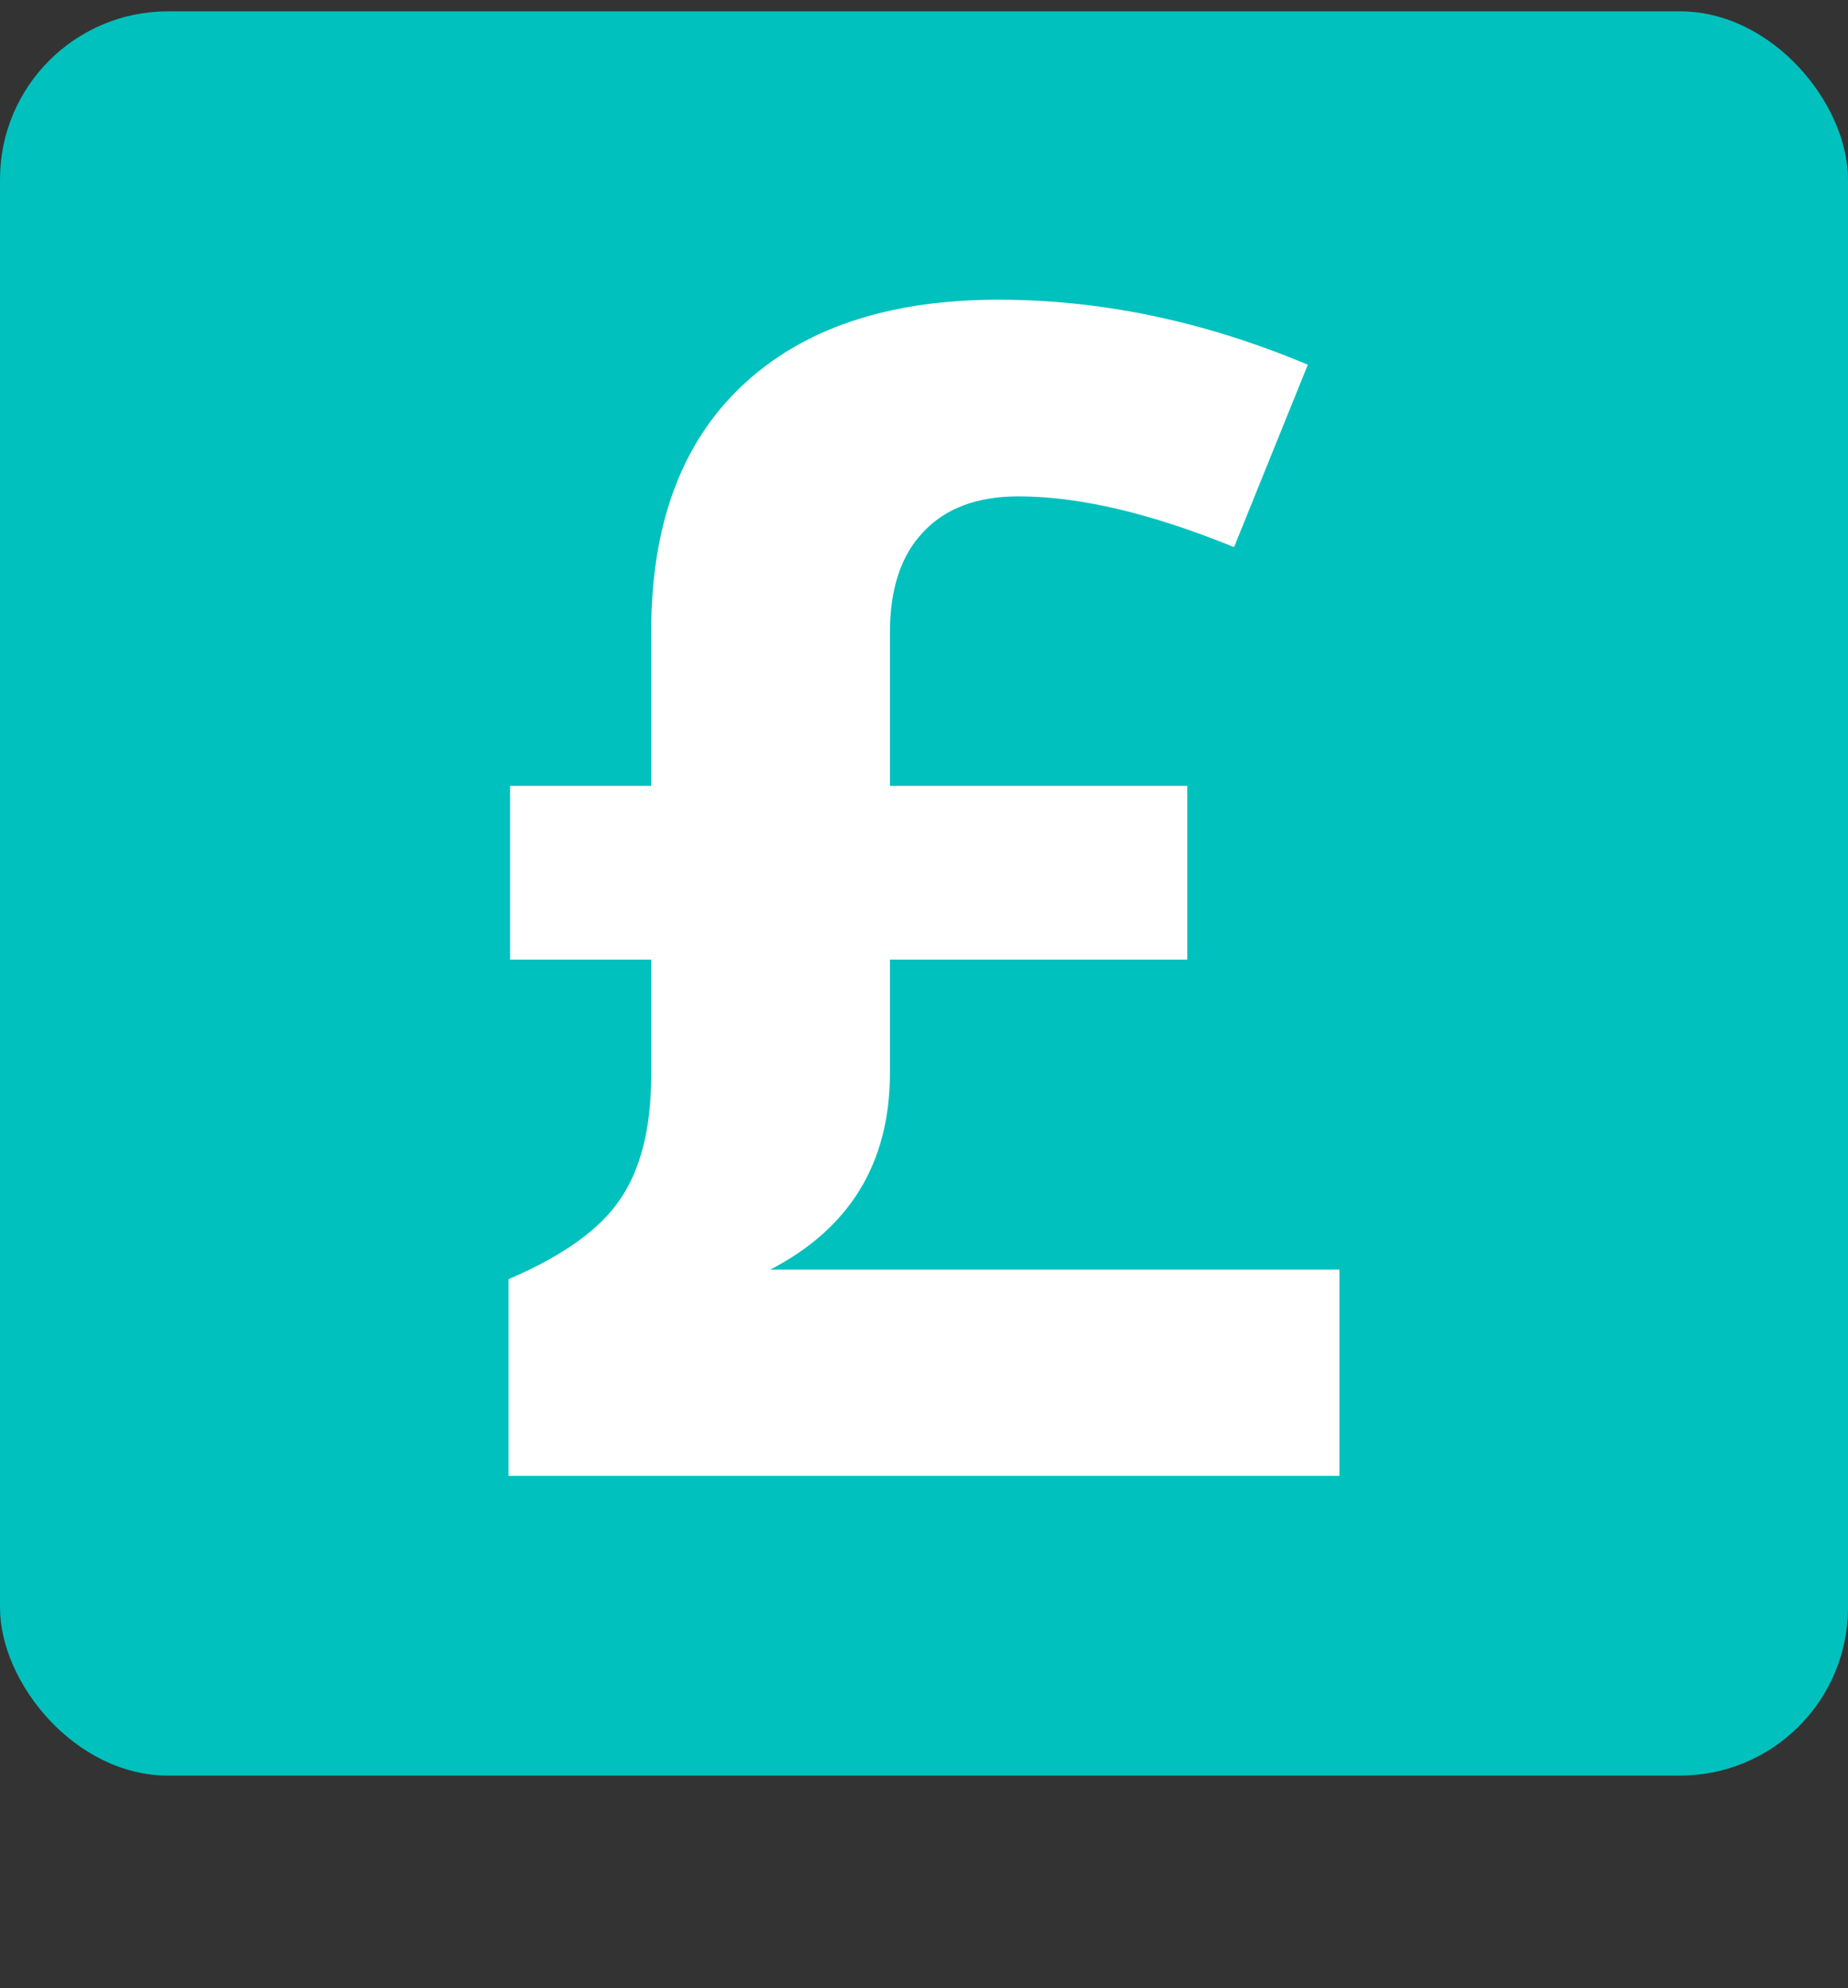
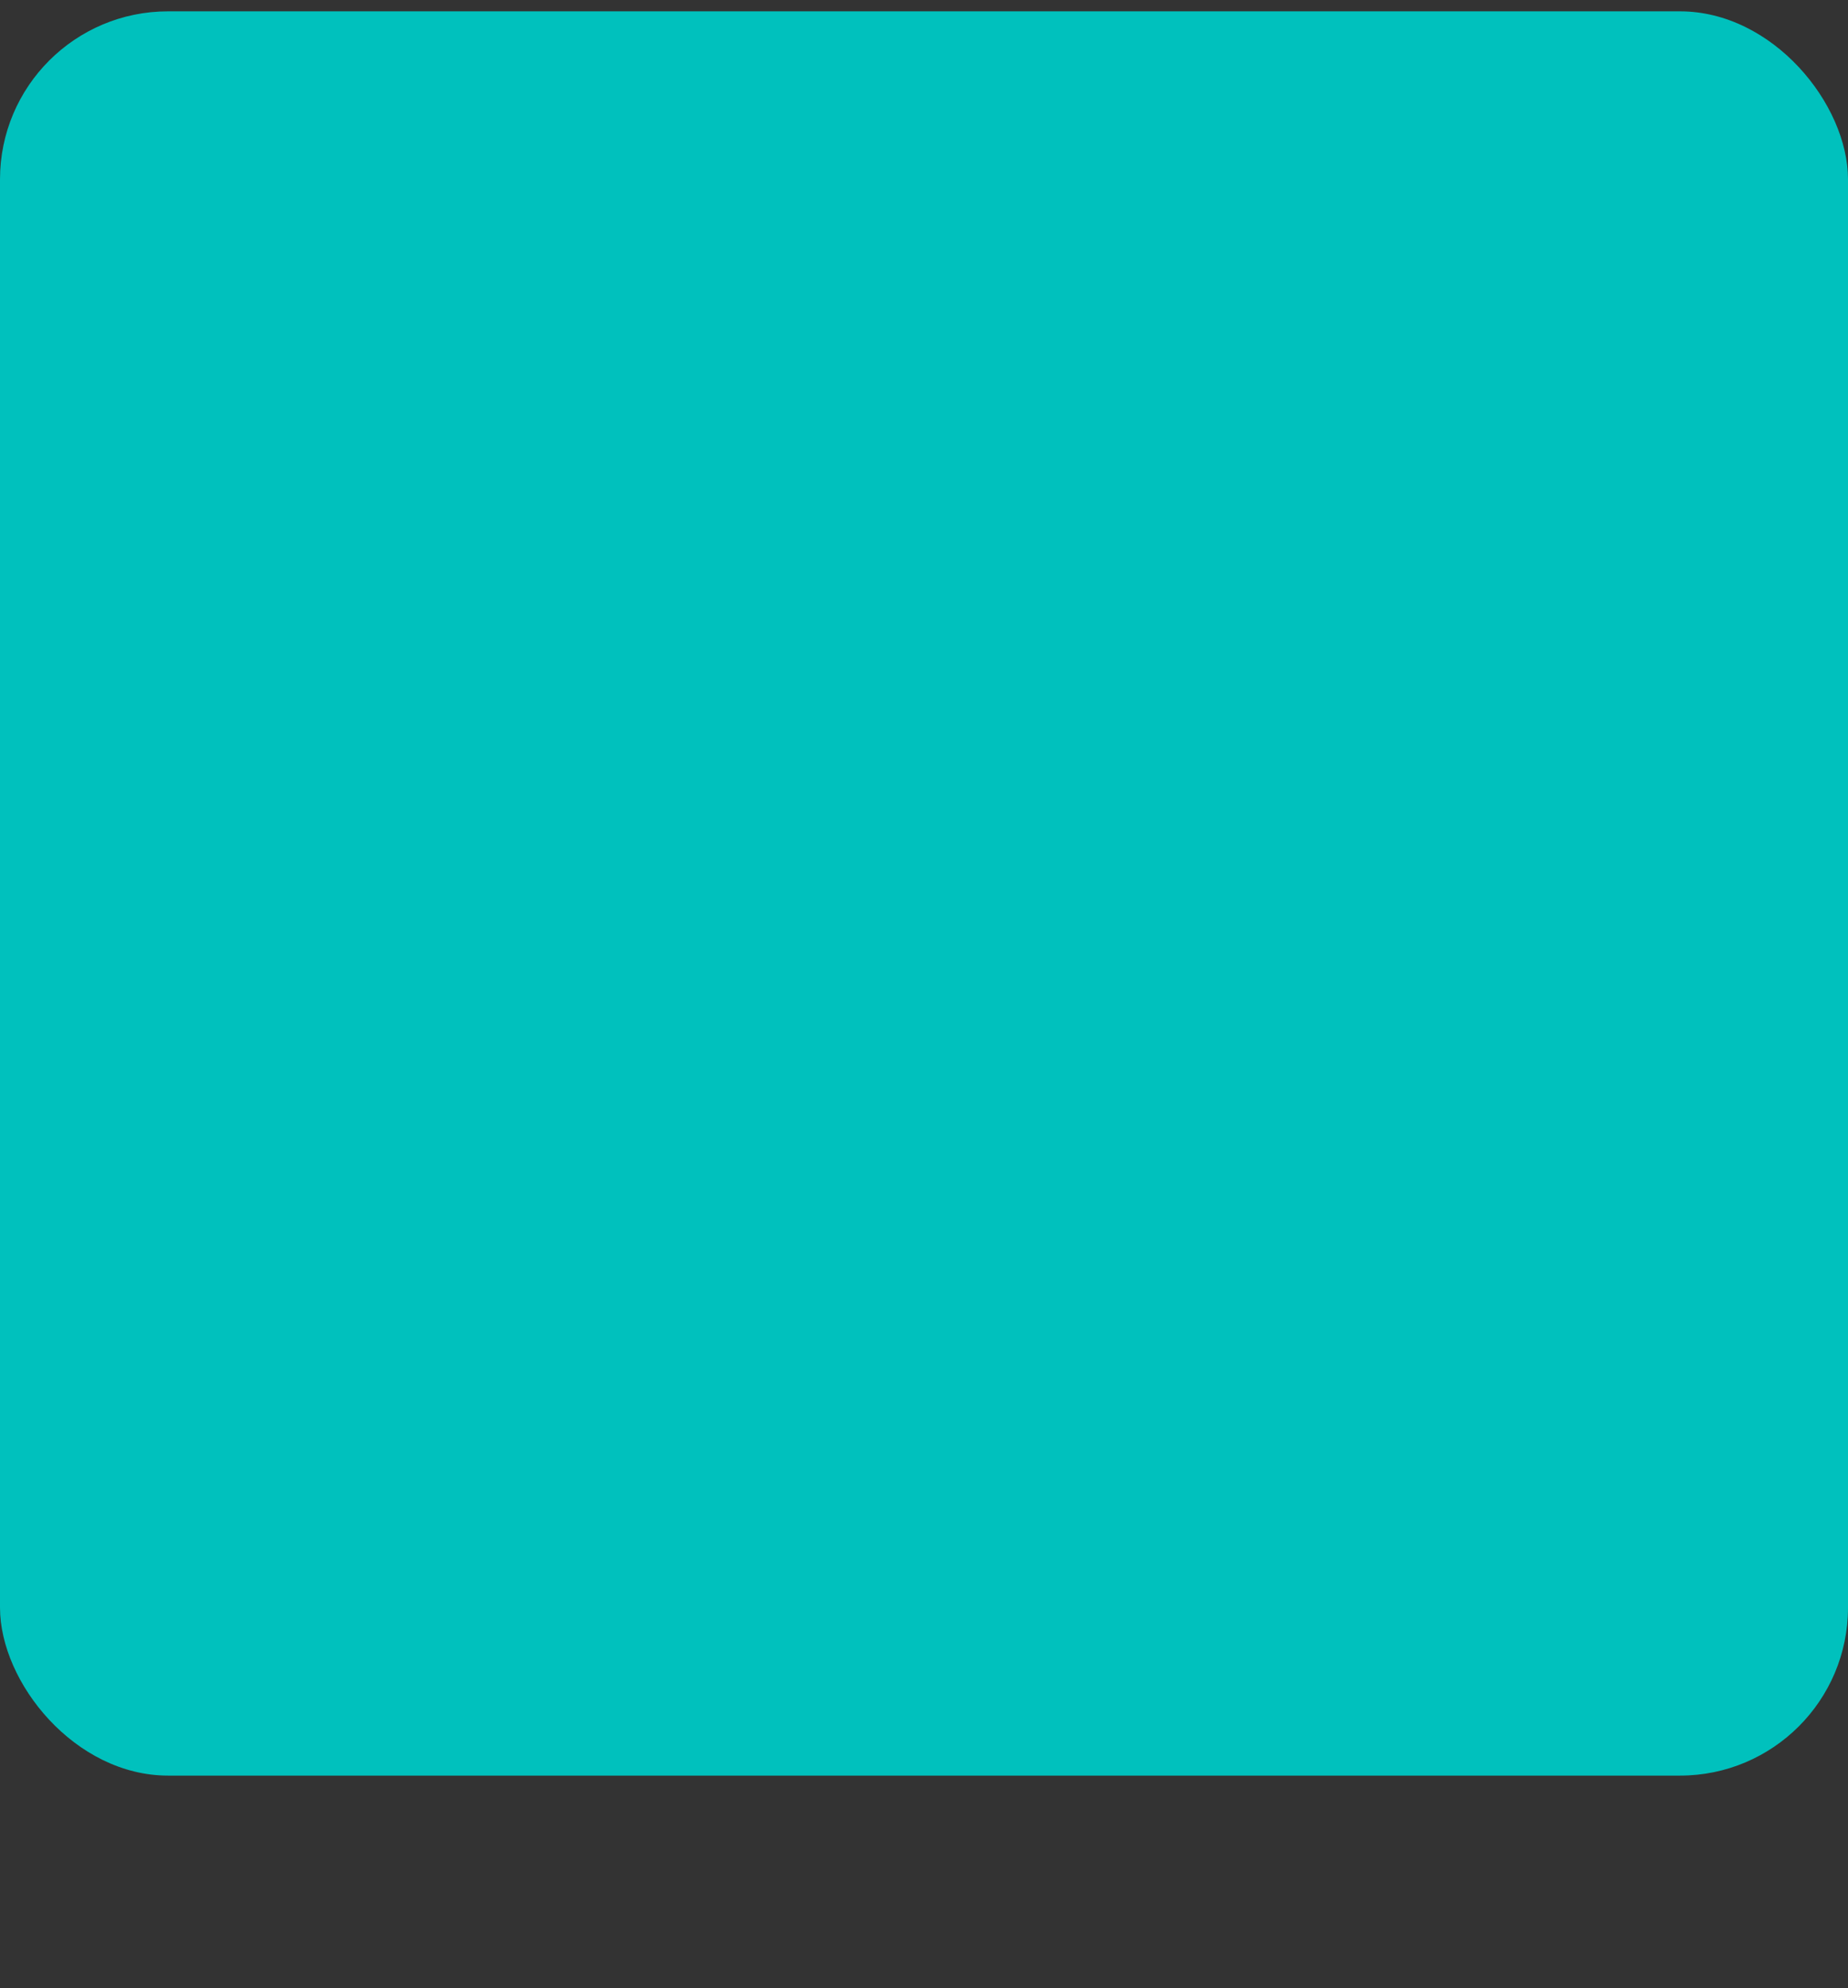
<svg xmlns="http://www.w3.org/2000/svg" width="66" height="71" viewBox="0 0 66 71" fill="none">
  <rect x="0" y="0" width="66" height="71" fill="#333333" stroke="none" />
  <rect y="0.405" width="66" height="63" rx="6" fill="#00C1BD" />
  <g clip-path="url(#clip0_2795_5232)">
-     <path d="M35.663 10.702C39.344 10.702 43.026 11.476 46.708 13.024L44.074 19.538C41.11 18.329 38.542 17.725 36.371 17.725C34.898 17.725 33.765 18.15 32.972 19C32.179 19.831 31.782 21.029 31.783 22.596V28.062H42.403V34.265H31.783V38.315C31.782 41.524 30.357 43.865 27.506 45.338H47.84V52.702H18.16V45.678C20.105 44.847 21.436 43.894 22.153 42.818C22.89 41.741 23.258 40.259 23.258 38.371V34.265H18.217V28.062H23.258V22.54C23.258 18.745 24.334 15.828 26.487 13.789C28.658 11.731 31.716 10.702 35.663 10.702Z" fill="white" />
-   </g>
+     </g>
  <defs>
    <clipPath id="clip0_2795_5232">
      <rect width="42" height="42" fill="white" transform="translate(12 10.702)" />
    </clipPath>
  </defs>
</svg>